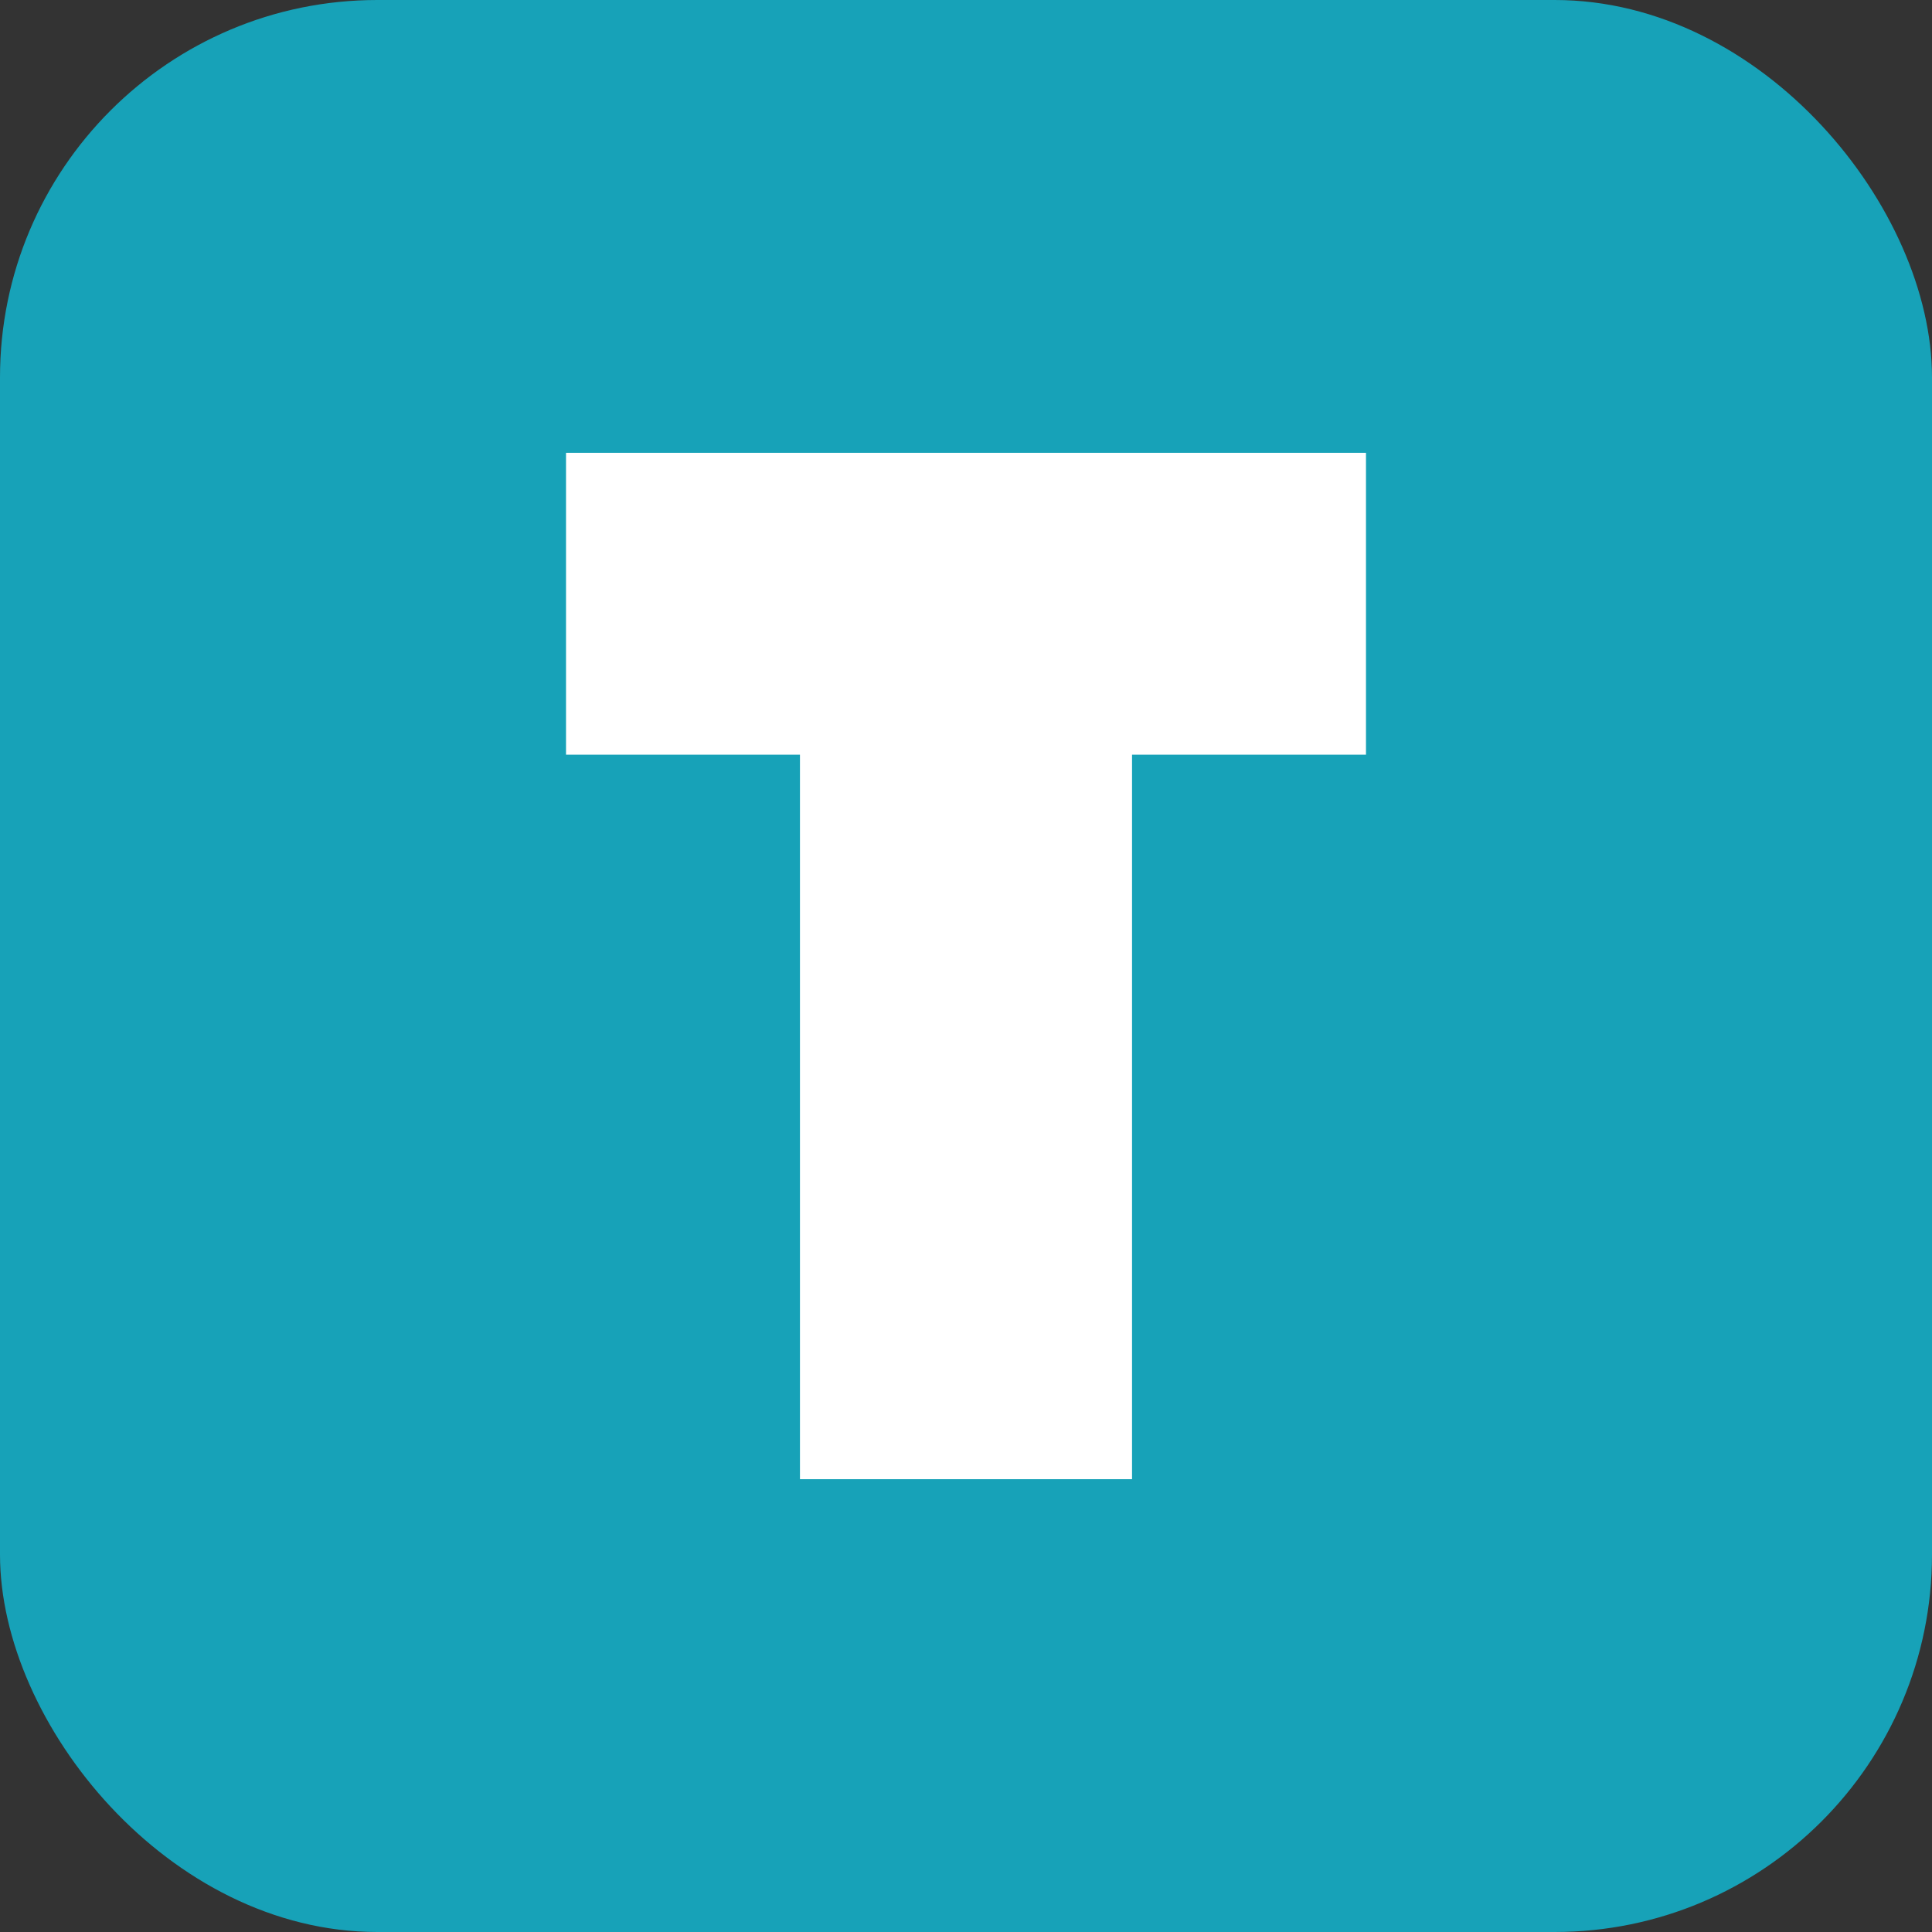
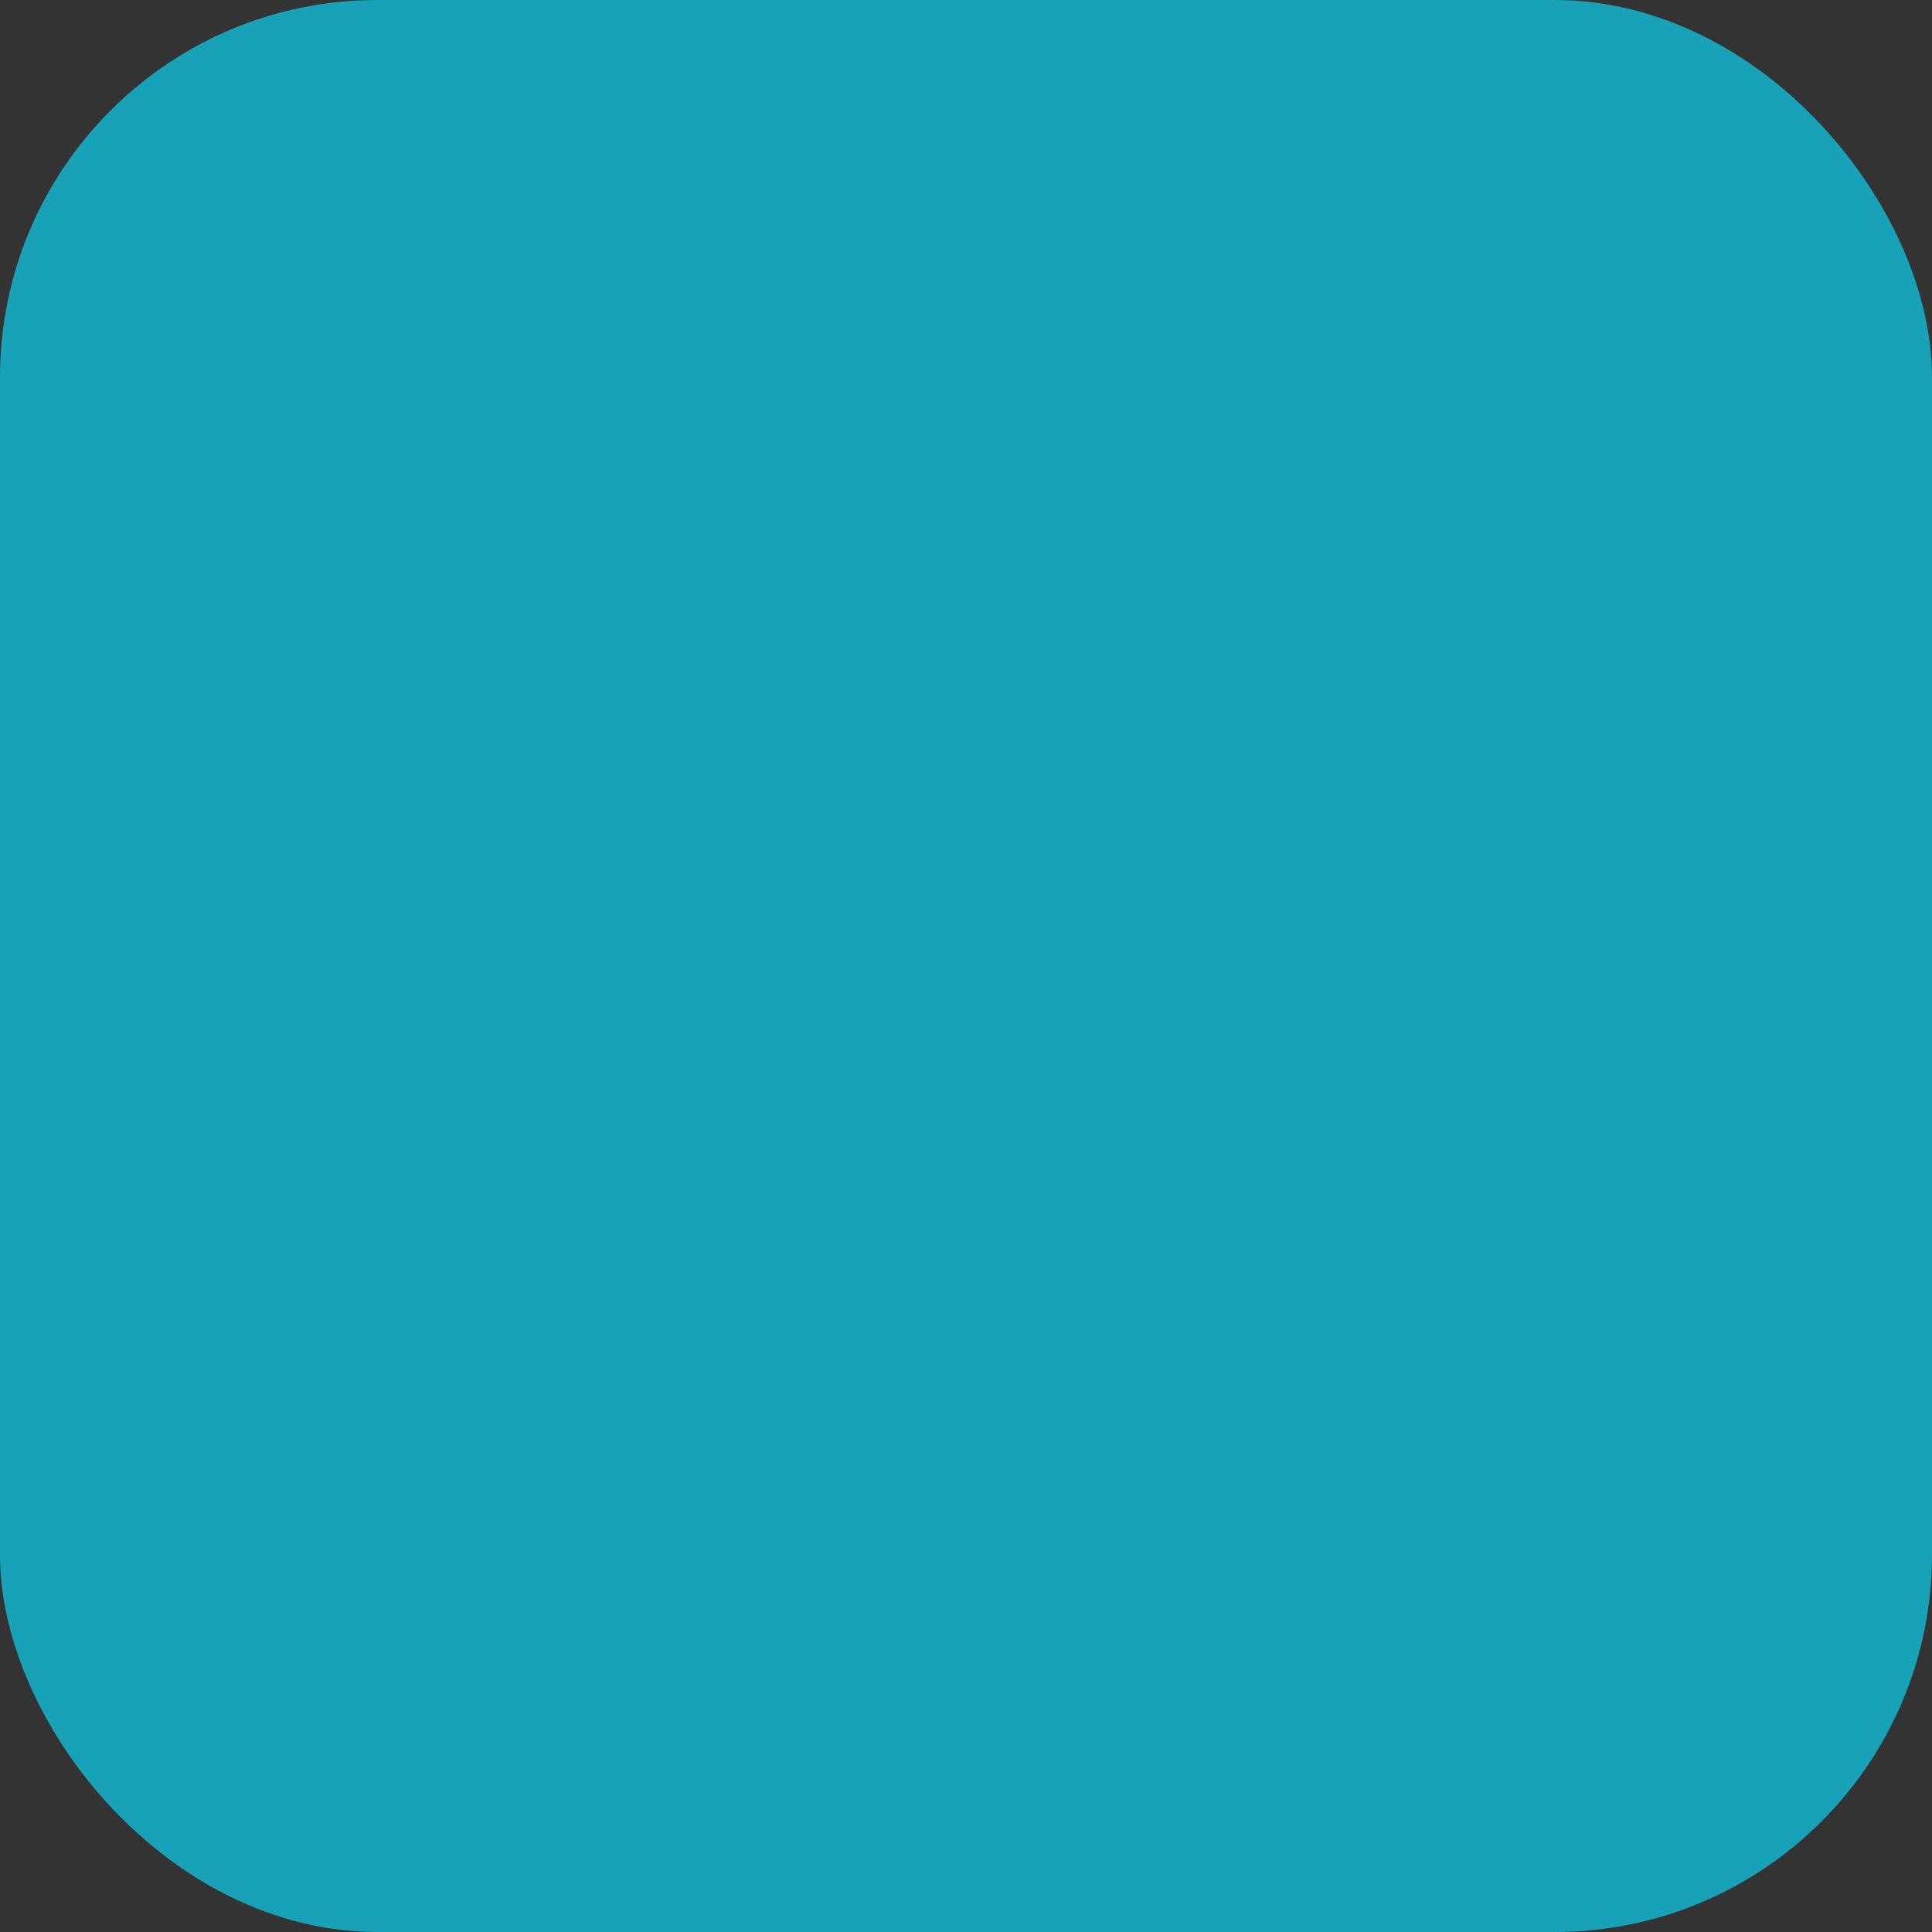
<svg xmlns="http://www.w3.org/2000/svg" width="512" height="512" viewBox="0 0 512 512" fill="none">
  <rect x="0" y="0" width="512" height="512" fill="#333333" stroke="none" />
  <rect width="512" height="512" rx="100" fill="#17A2B8" />
-   <path d="M150 120H362V200H300V392H212V200H150V120Z" fill="white" />
</svg>